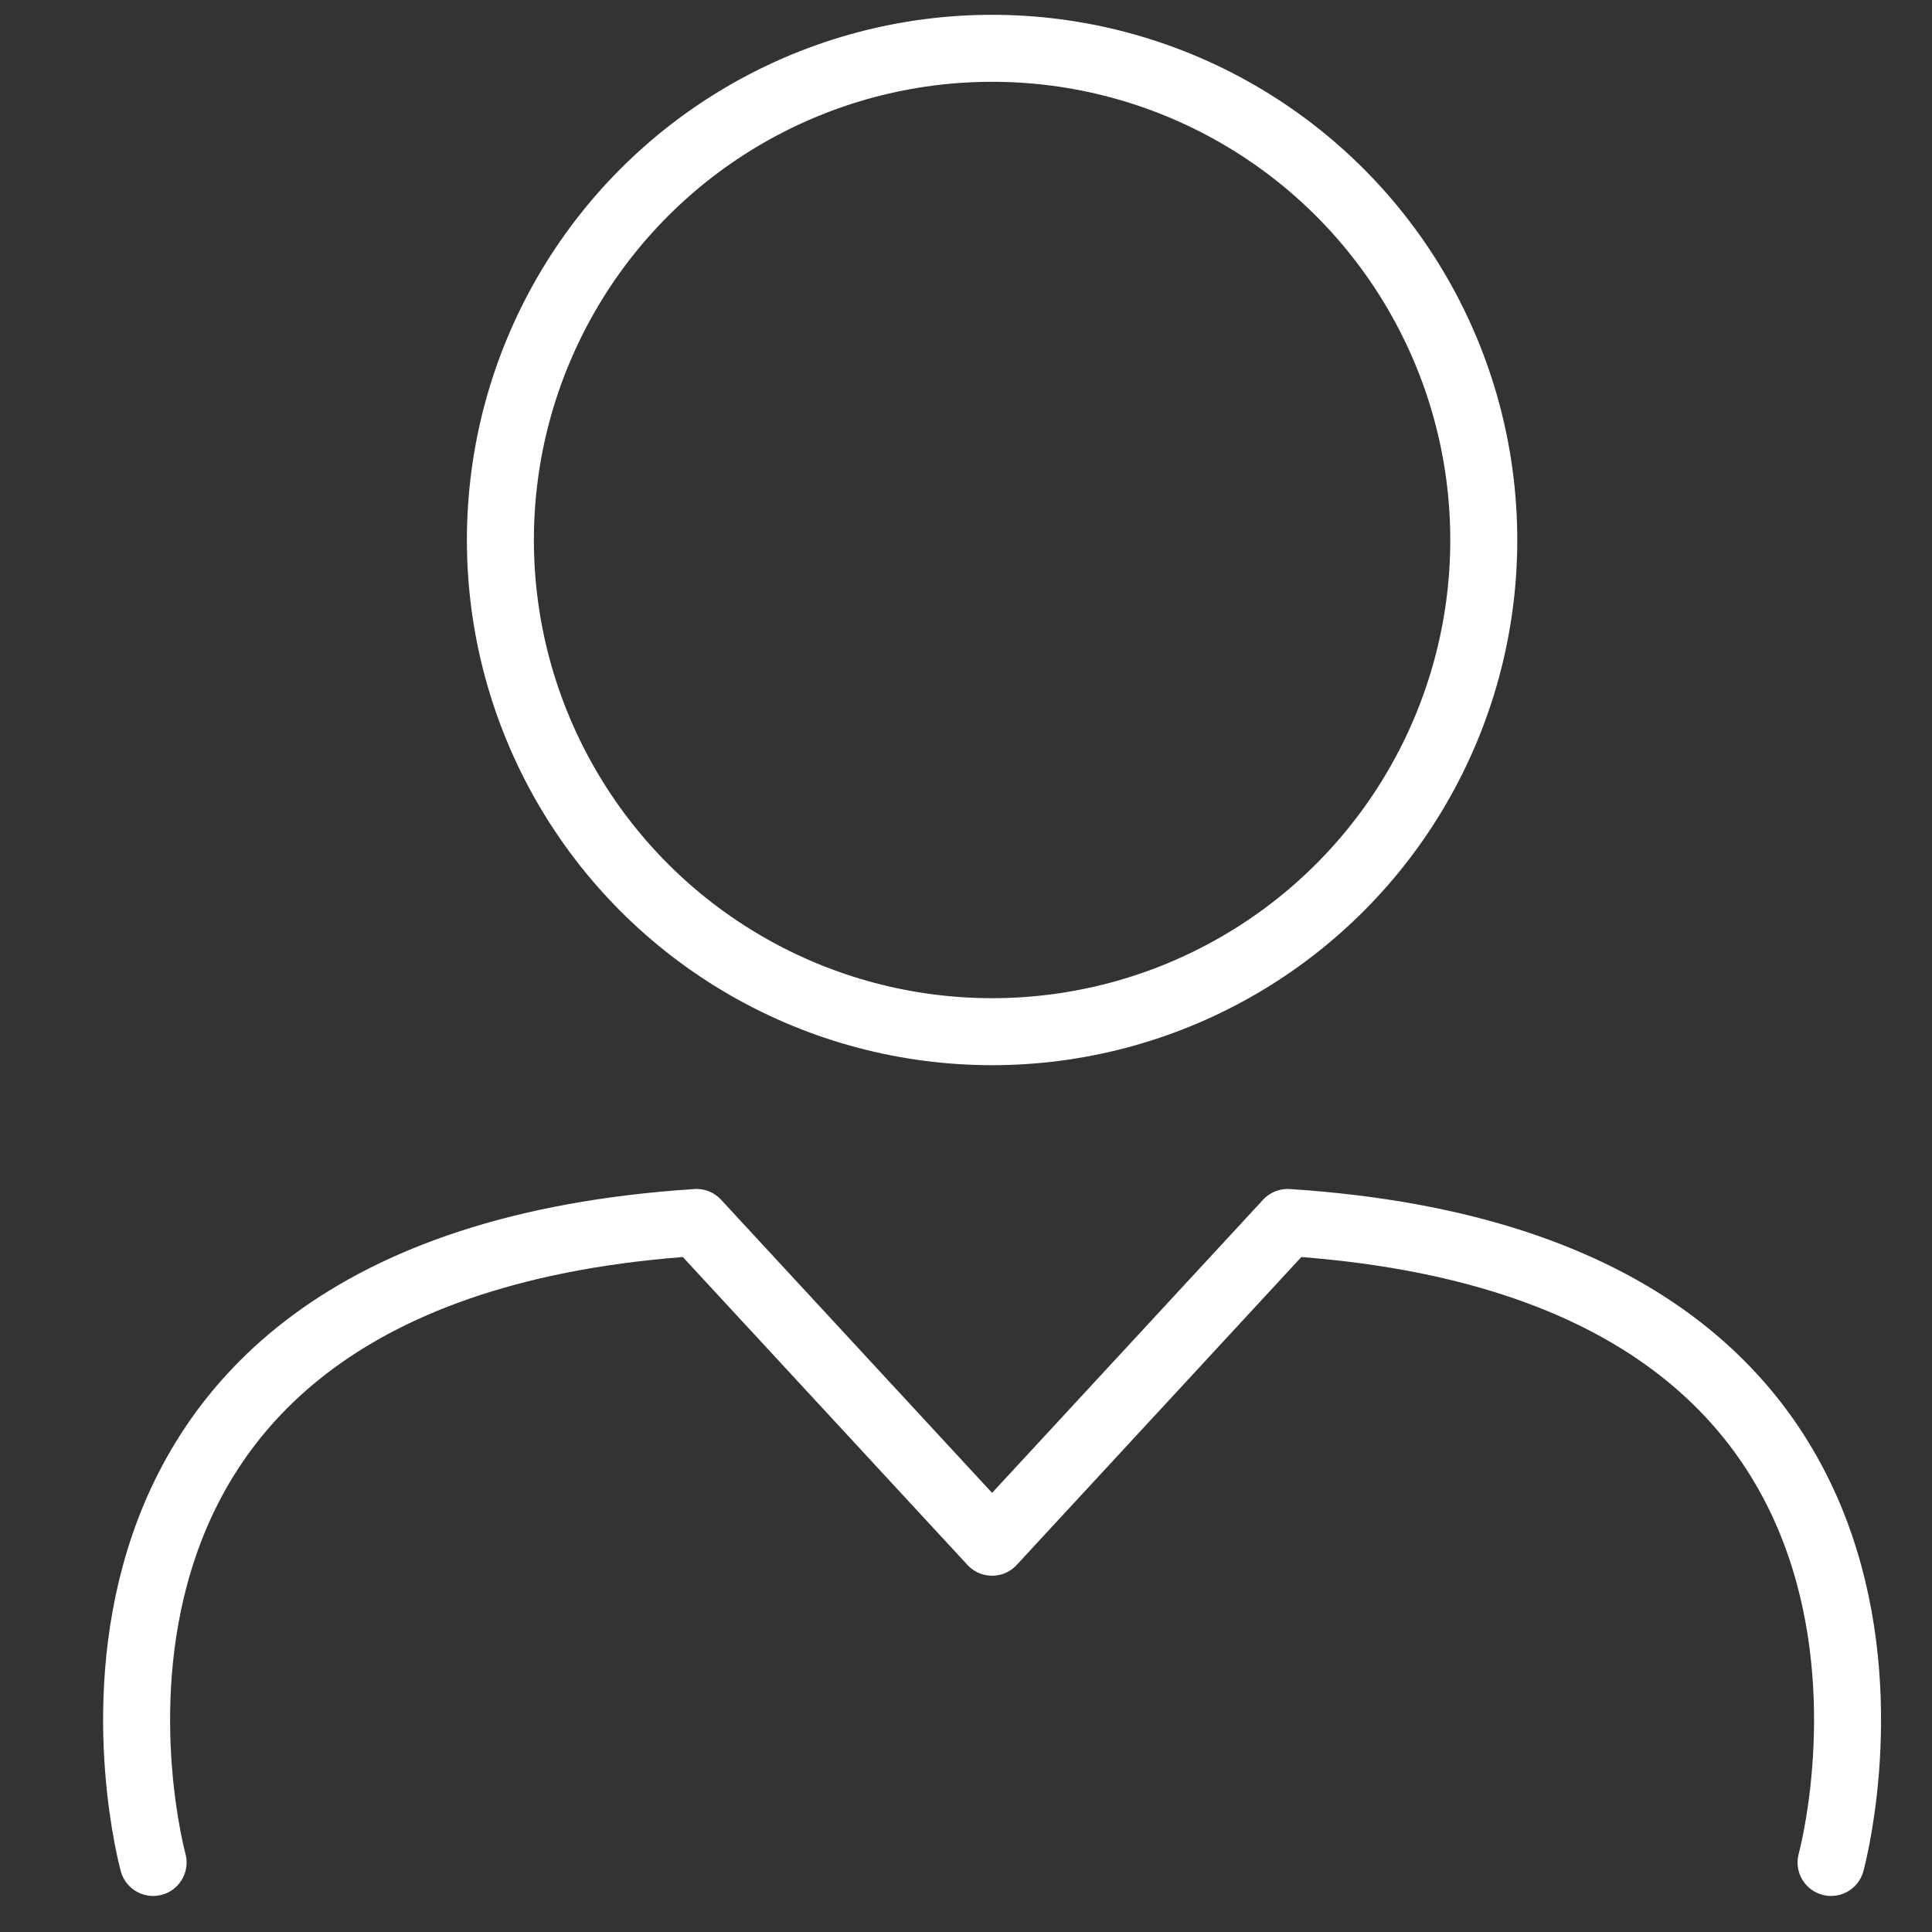
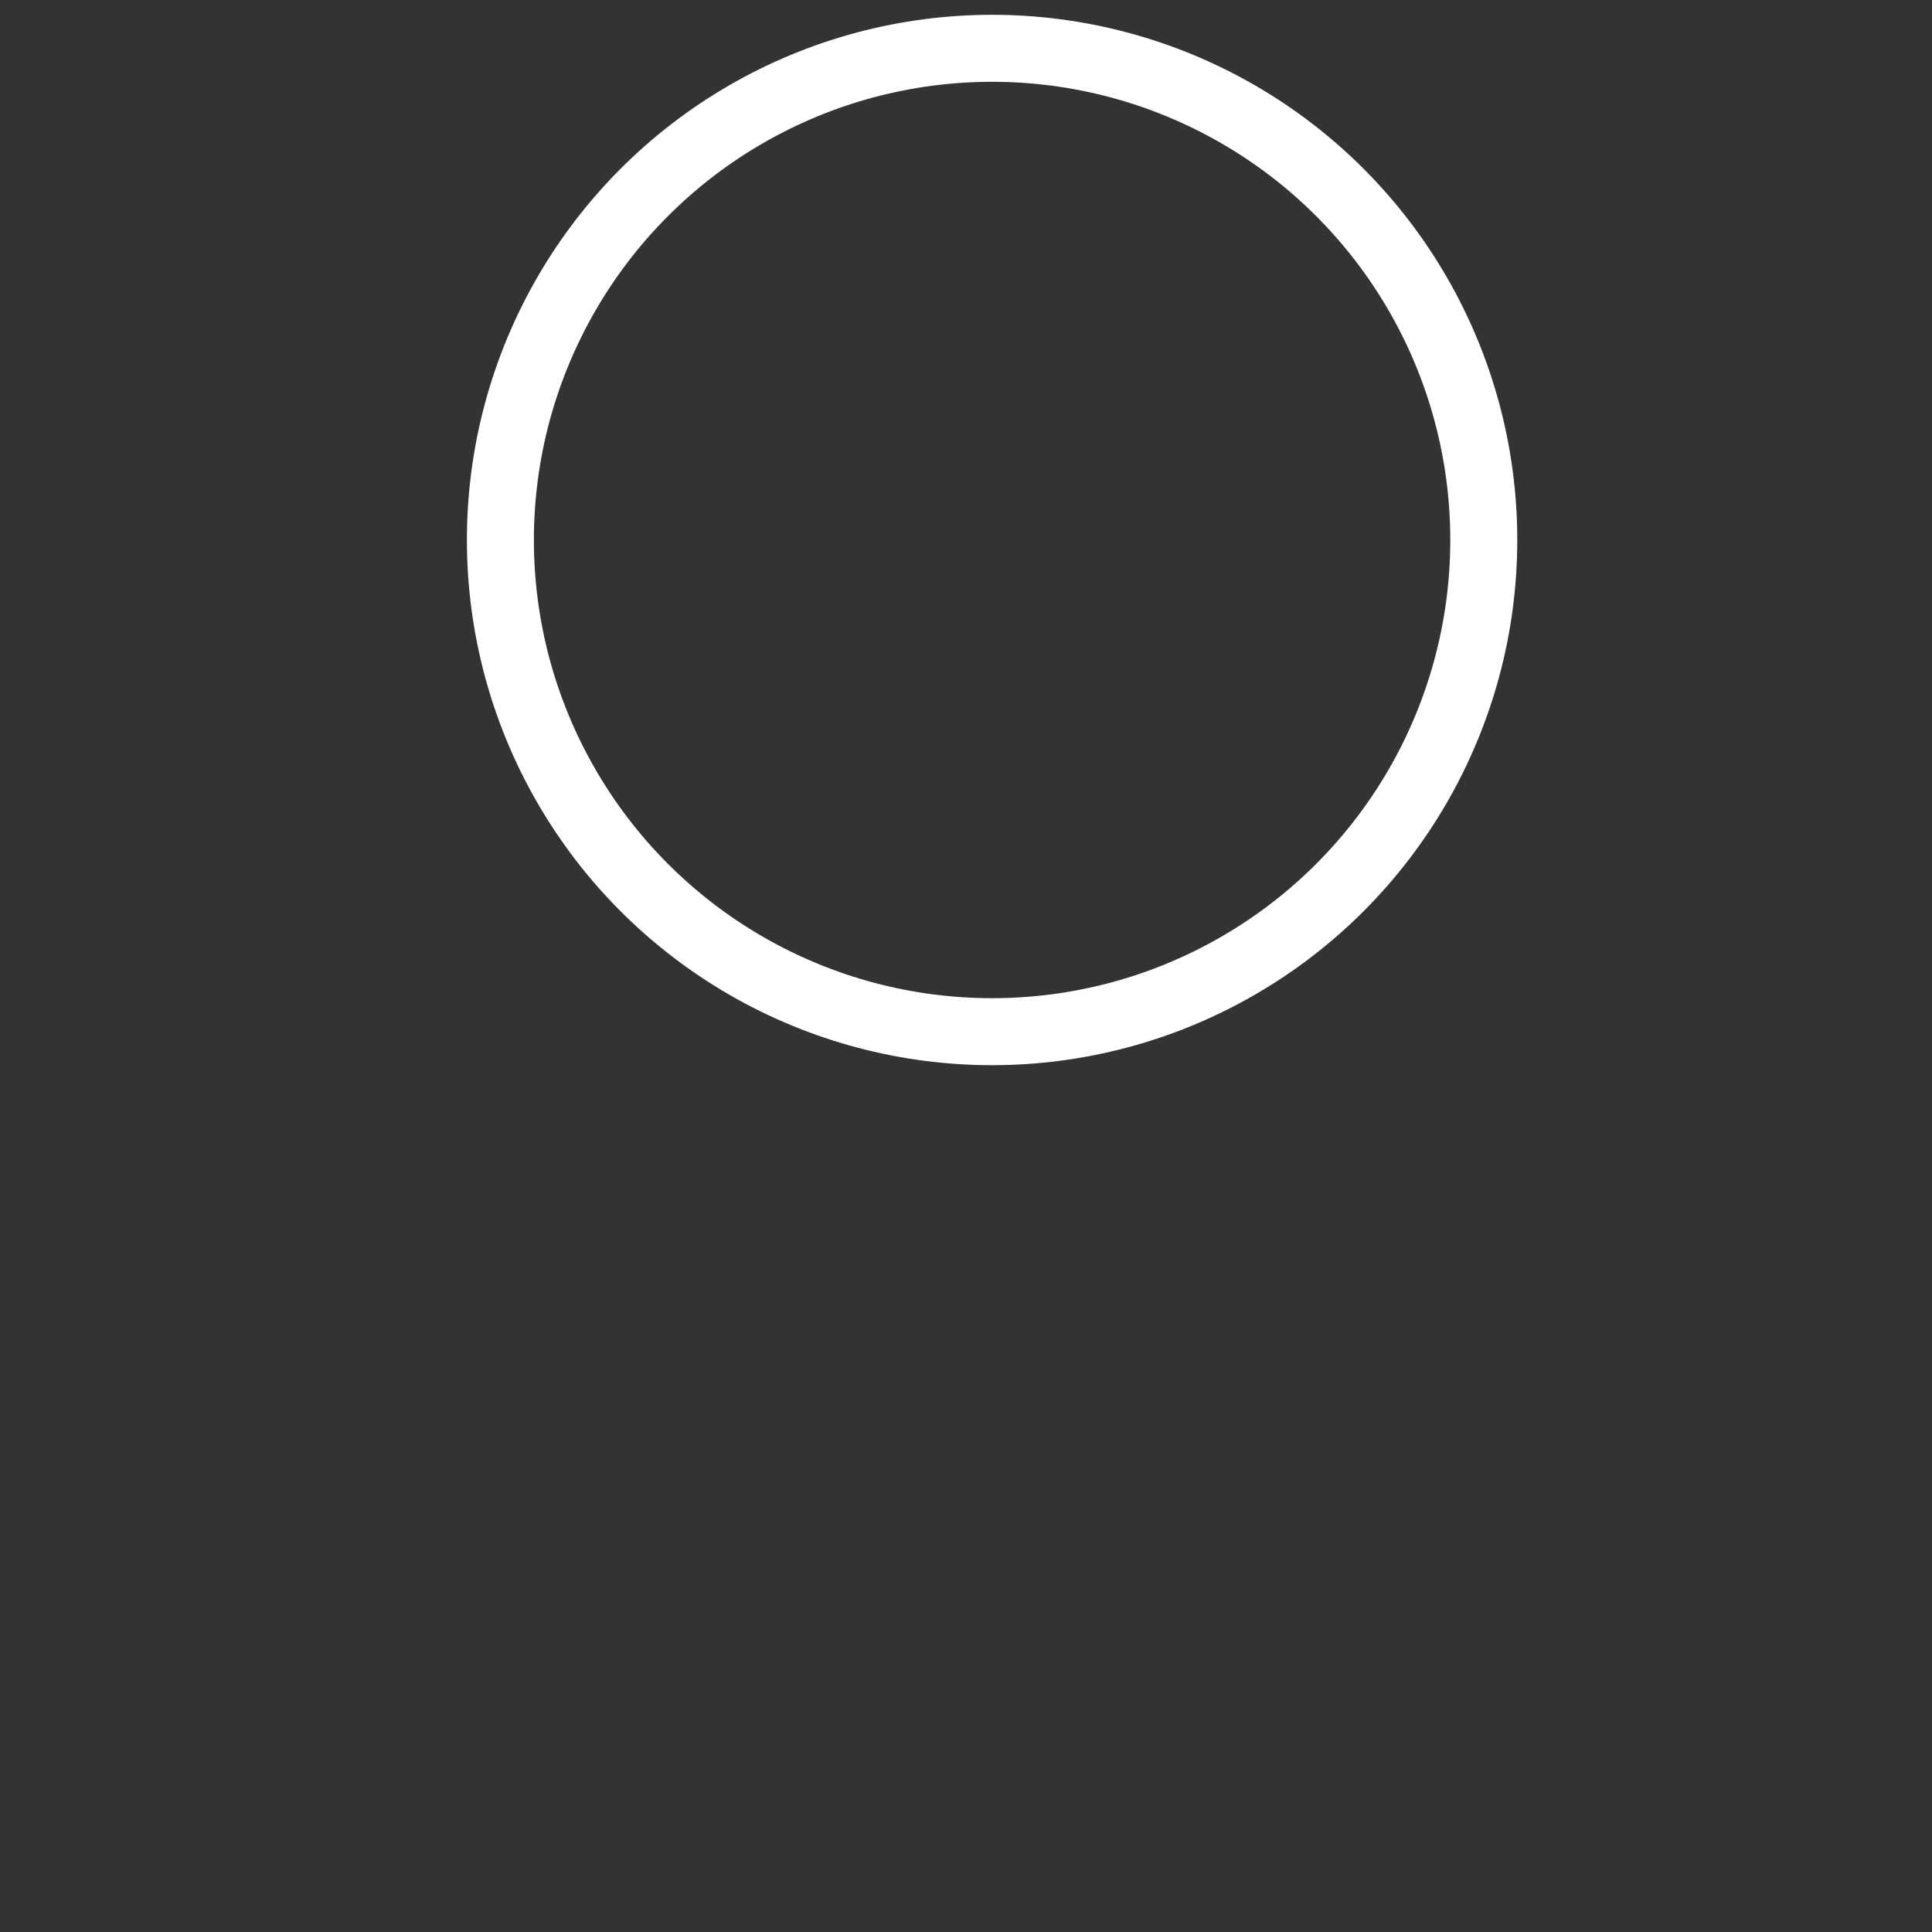
<svg xmlns="http://www.w3.org/2000/svg" version="1.1" id="Layer_1" x="0px" y="0px" viewBox="0 0 40 40" style="enable-background:new 0 0 40 40;" xml:space="preserve">
  <rect x="0" y="0" width="40" height="40" fill="#333333" stroke="none" />
  <style type="text/css">
	.st0{fill:none;stroke:#FFFFFF;stroke-width:1.387;stroke-linecap:round;stroke-linejoin:round;stroke-miterlimit:10;}
</style>
  <g>
    <circle class="st0" cx="20.54" cy="11.18" r="10.18" />
-     <path class="st0" d="M37.91,38.56c0,0,3.4-12.3-11.25-13.25l-6.12,6.62l-6.12-6.62C-0.23,26.26,3.17,38.56,3.17,38.56" />
  </g>
</svg>